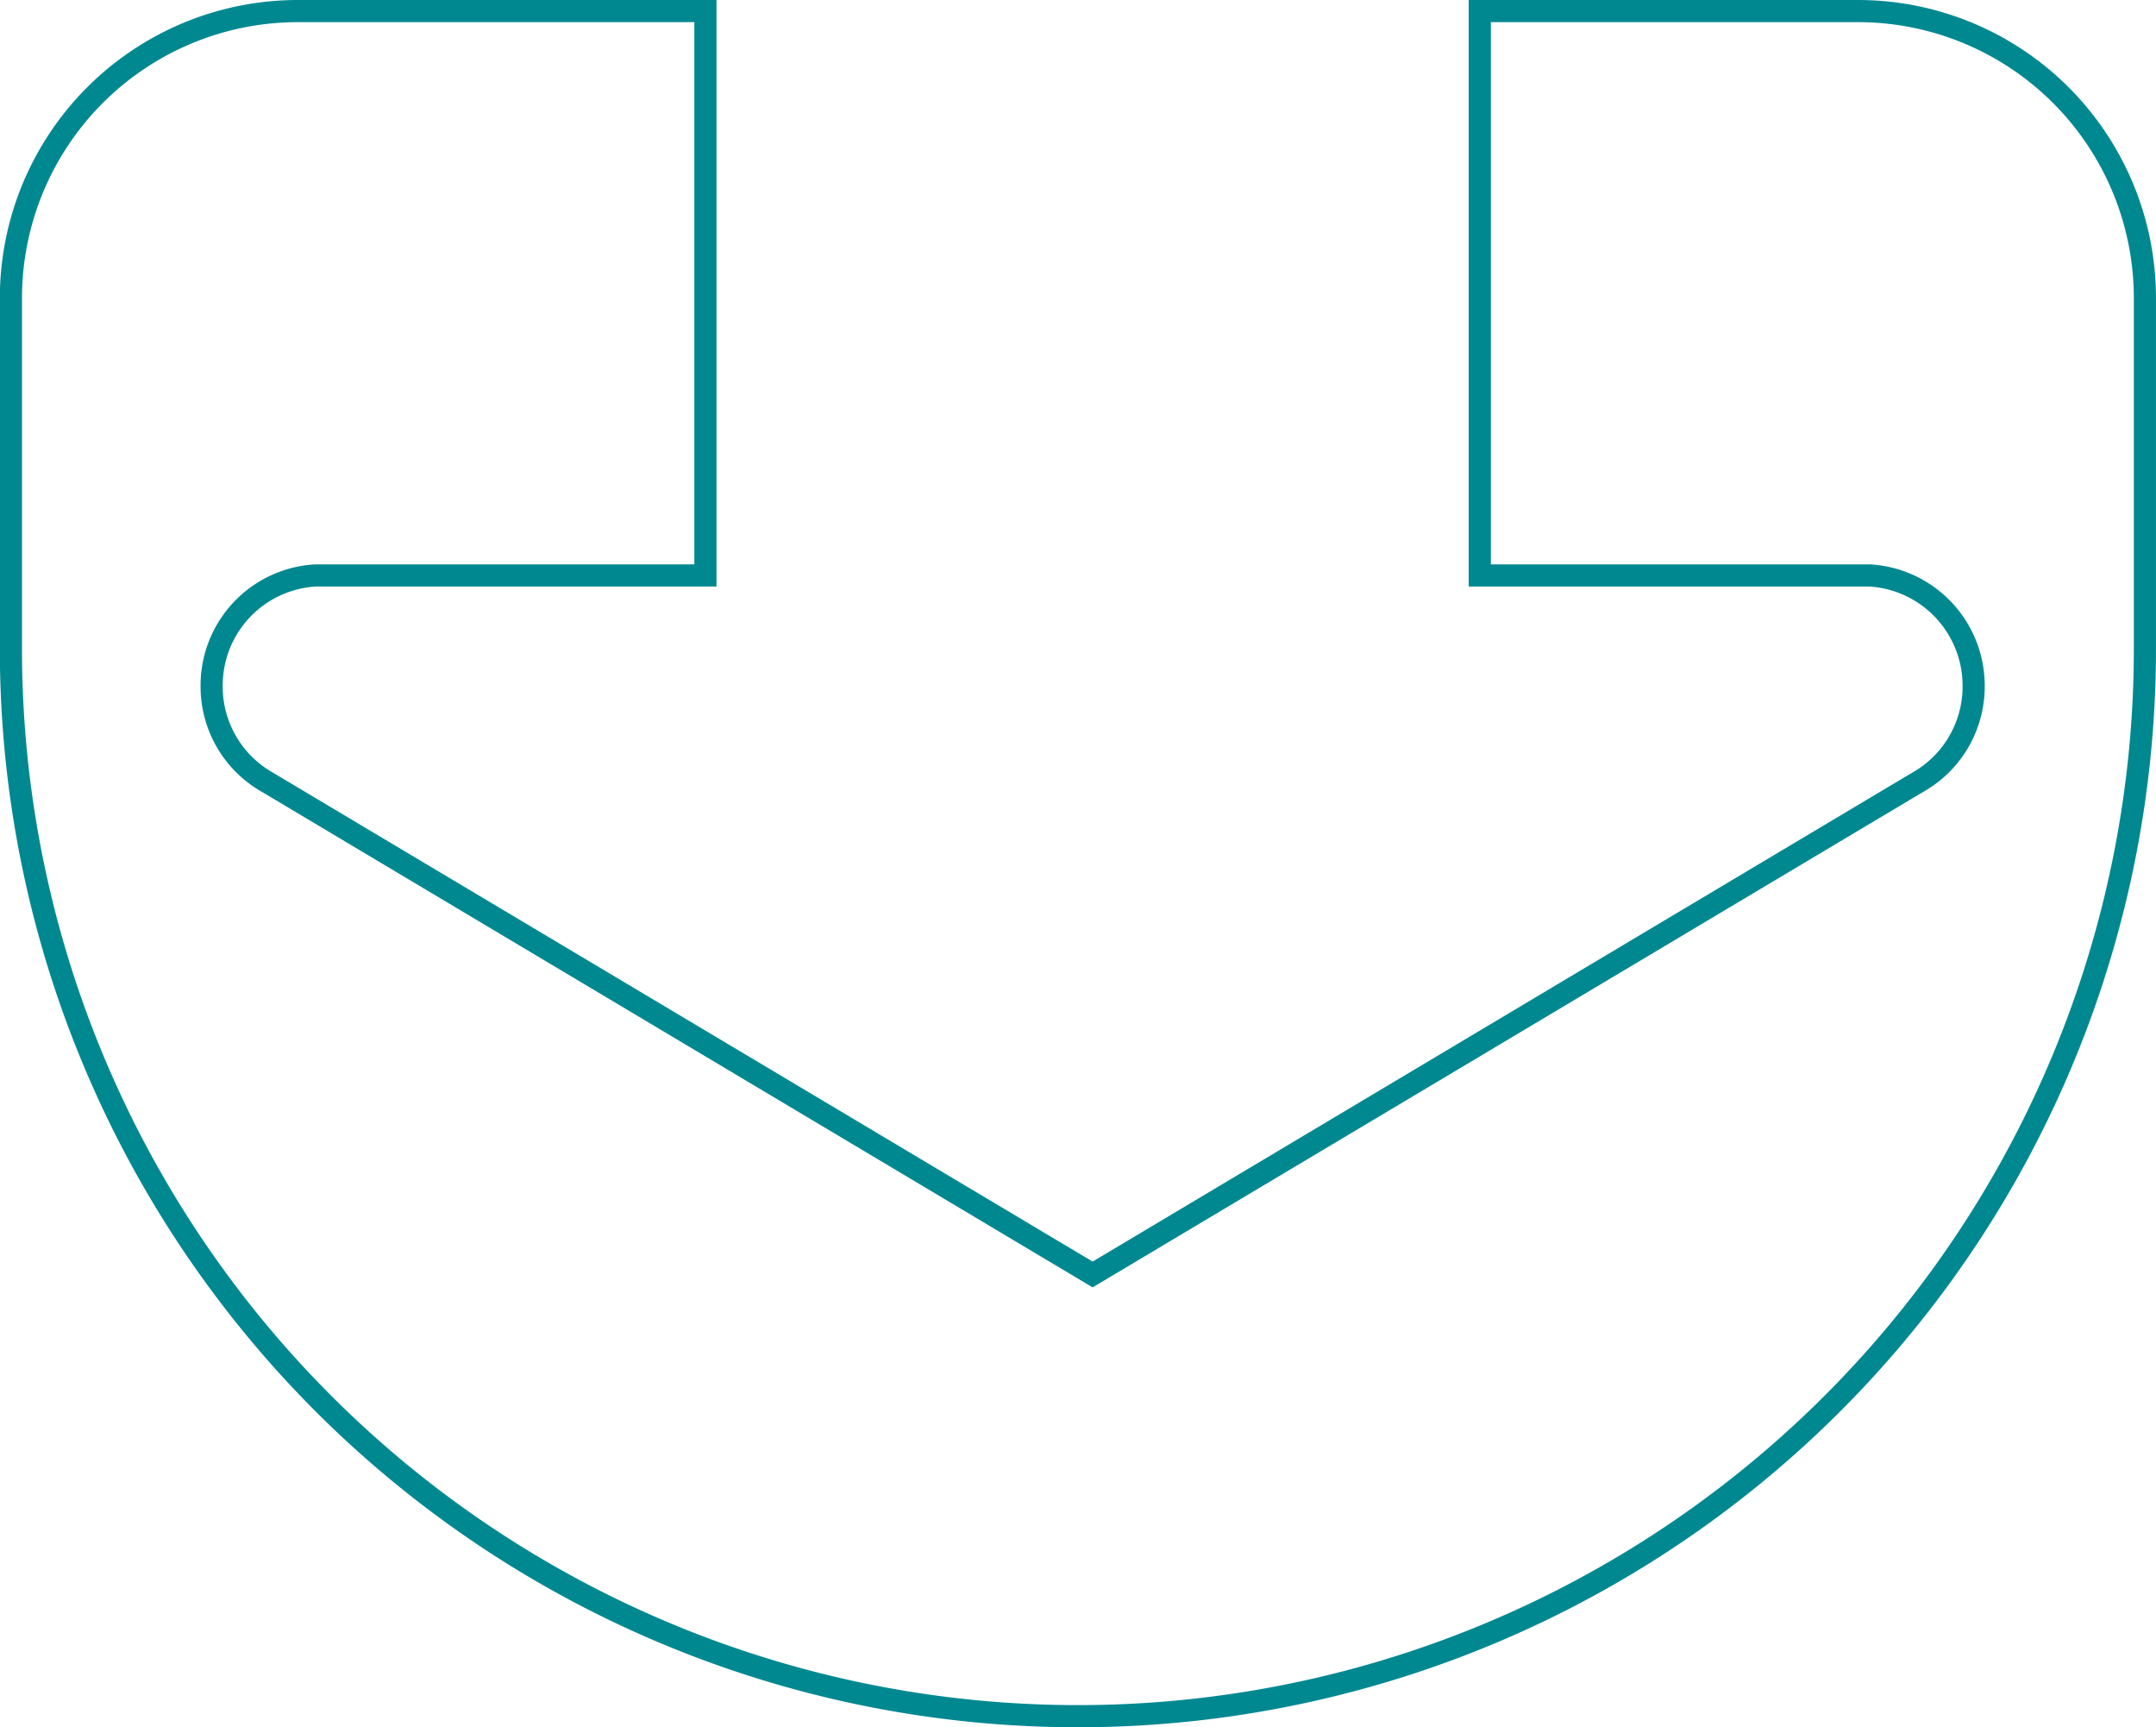
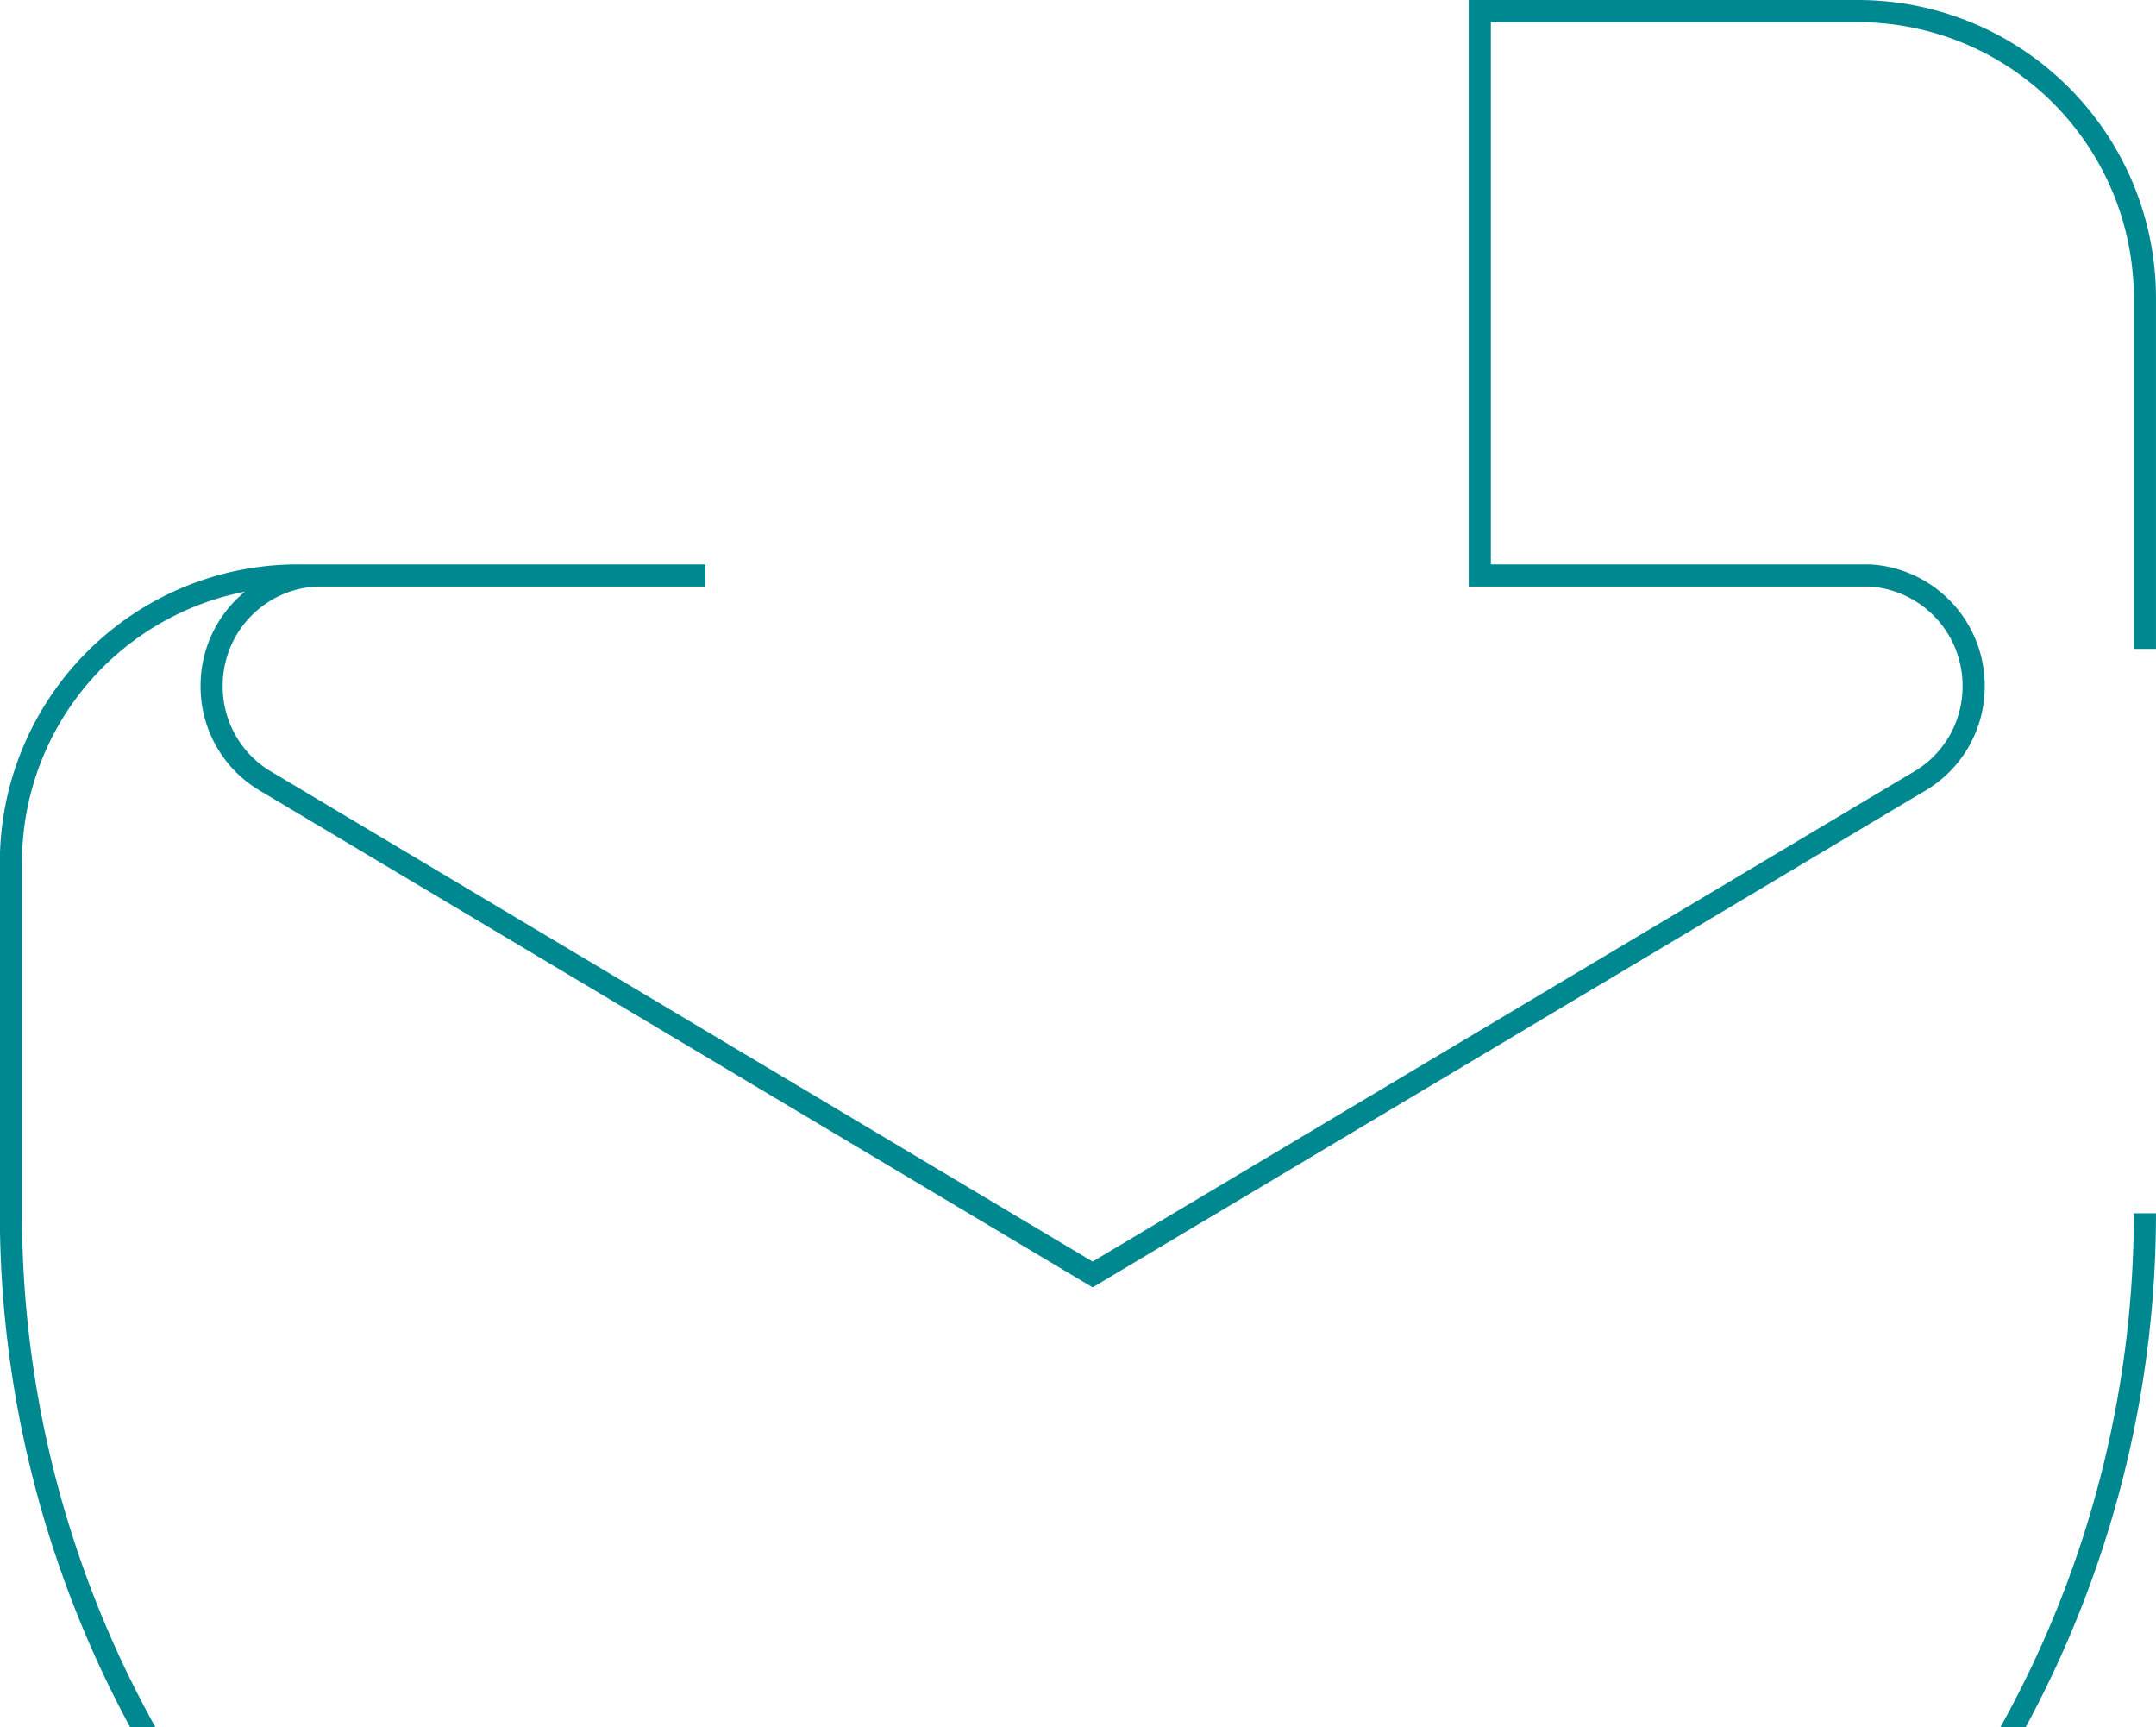
<svg xmlns="http://www.w3.org/2000/svg" width="97.354" height="77.97">
  <g id="Groupe_4725" data-name="Groupe 4725" transform="rotate(90 48.177 48.677)">
    <g id="Groupe_4726" data-name="Groupe 4726">
-       <path id="Tracé_3109" data-name="Tracé 3109" d="M28.793 0H12.96A12.96 12.96 0 0 0 0 12.959v17.074h25.477v-17.6a4.987 4.987 0 0 1 4.949-4.7h.074a4.957 4.957 0 0 1 4.234 2.39c.039.065.084.135.122.206l.722 1.212 21.455 35.974L34.859 84.7c-.039.071-.084.142-.122.206a4.957 4.957 0 0 1-4.234 2.39h-.077a4.972 4.972 0 0 1-4.949-4.7V65H0v18.4a12.96 12.96 0 0 0 12.96 12.96h15.833a48.177 48.177 0 0 0 0-96.36" transform="translate(0 .001)" fill="none" stroke="#008891" />
+       <path id="Tracé_3109" data-name="Tracé 3109" d="M28.793 0H12.96A12.96 12.96 0 0 0 0 12.959v17.074h25.477v-17.6a4.987 4.987 0 0 1 4.949-4.7h.074a4.957 4.957 0 0 1 4.234 2.39c.039.065.084.135.122.206l.722 1.212 21.455 35.974L34.859 84.7c-.039.071-.084.142-.122.206a4.957 4.957 0 0 1-4.234 2.39h-.077a4.972 4.972 0 0 1-4.949-4.7V65v18.4a12.96 12.96 0 0 0 12.96 12.96h15.833a48.177 48.177 0 0 0 0-96.36" transform="translate(0 .001)" fill="none" stroke="#008891" />
    </g>
  </g>
</svg>